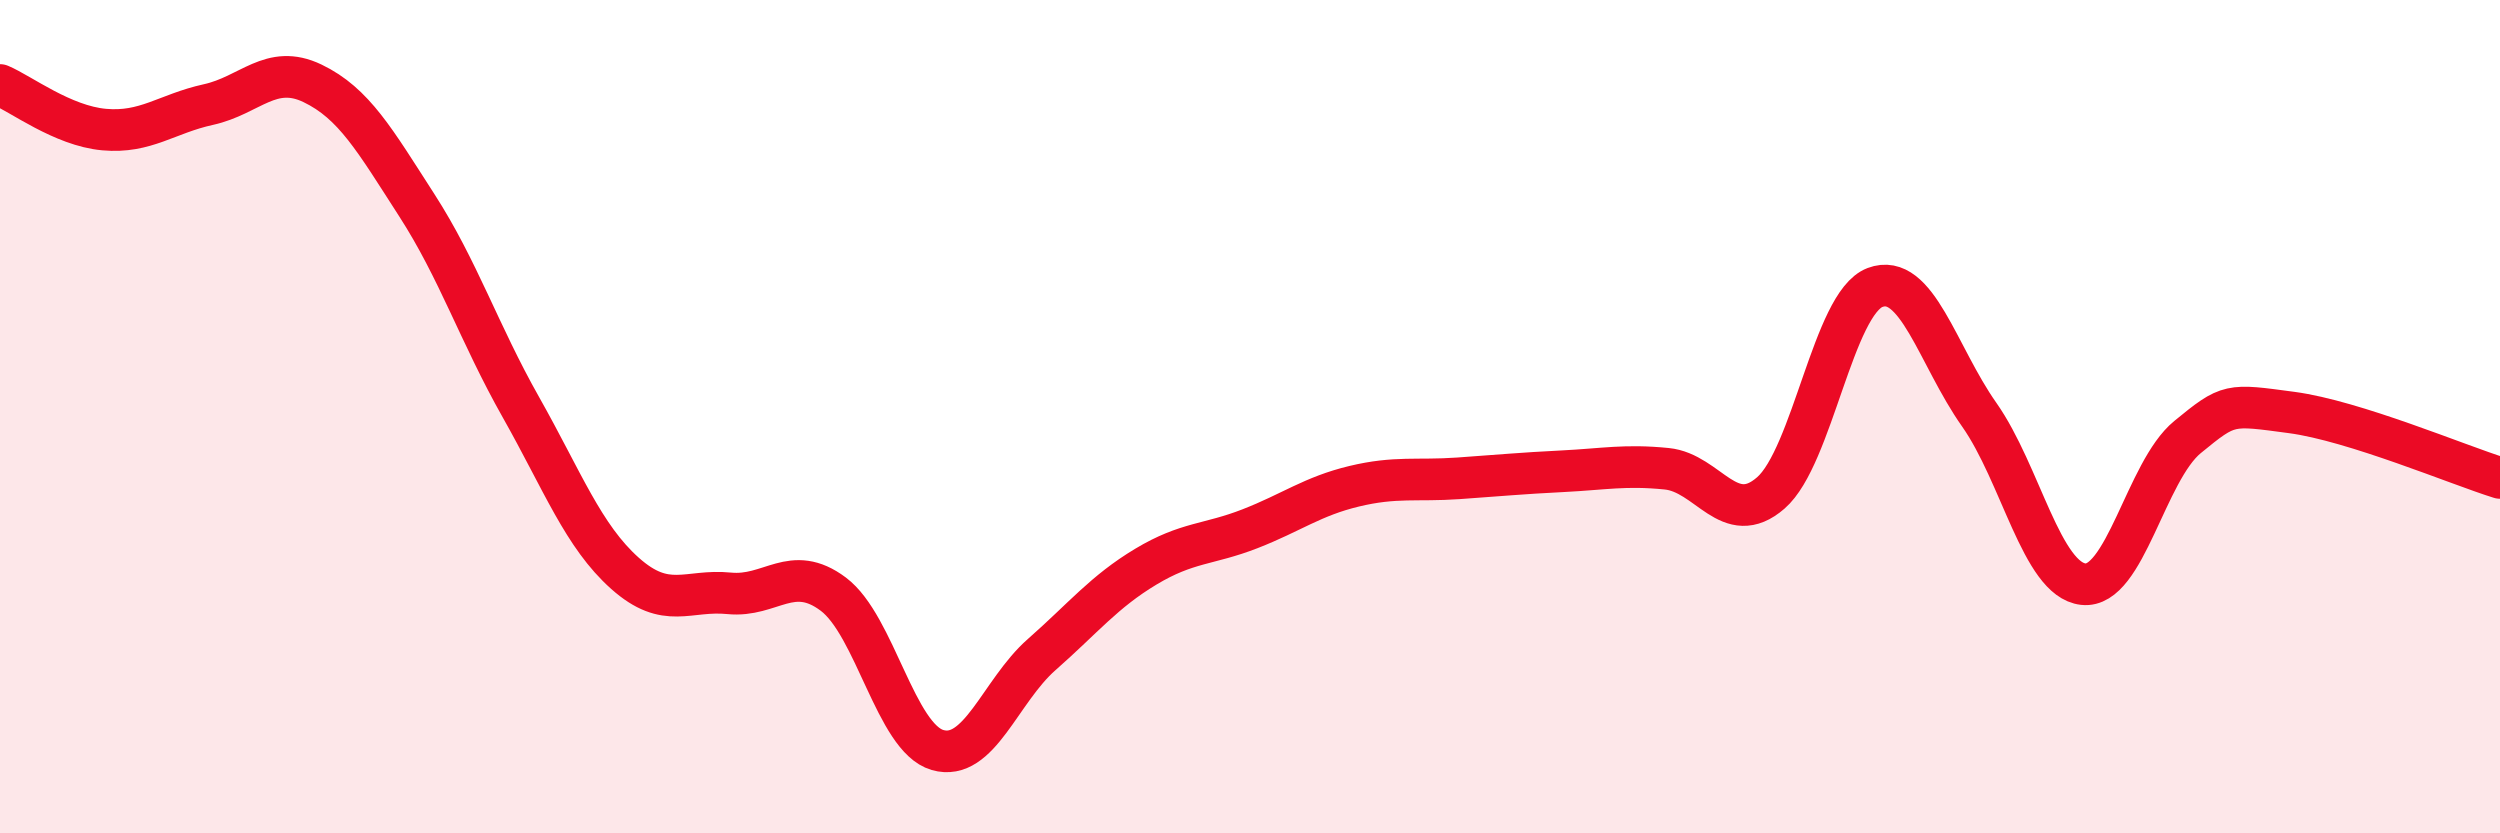
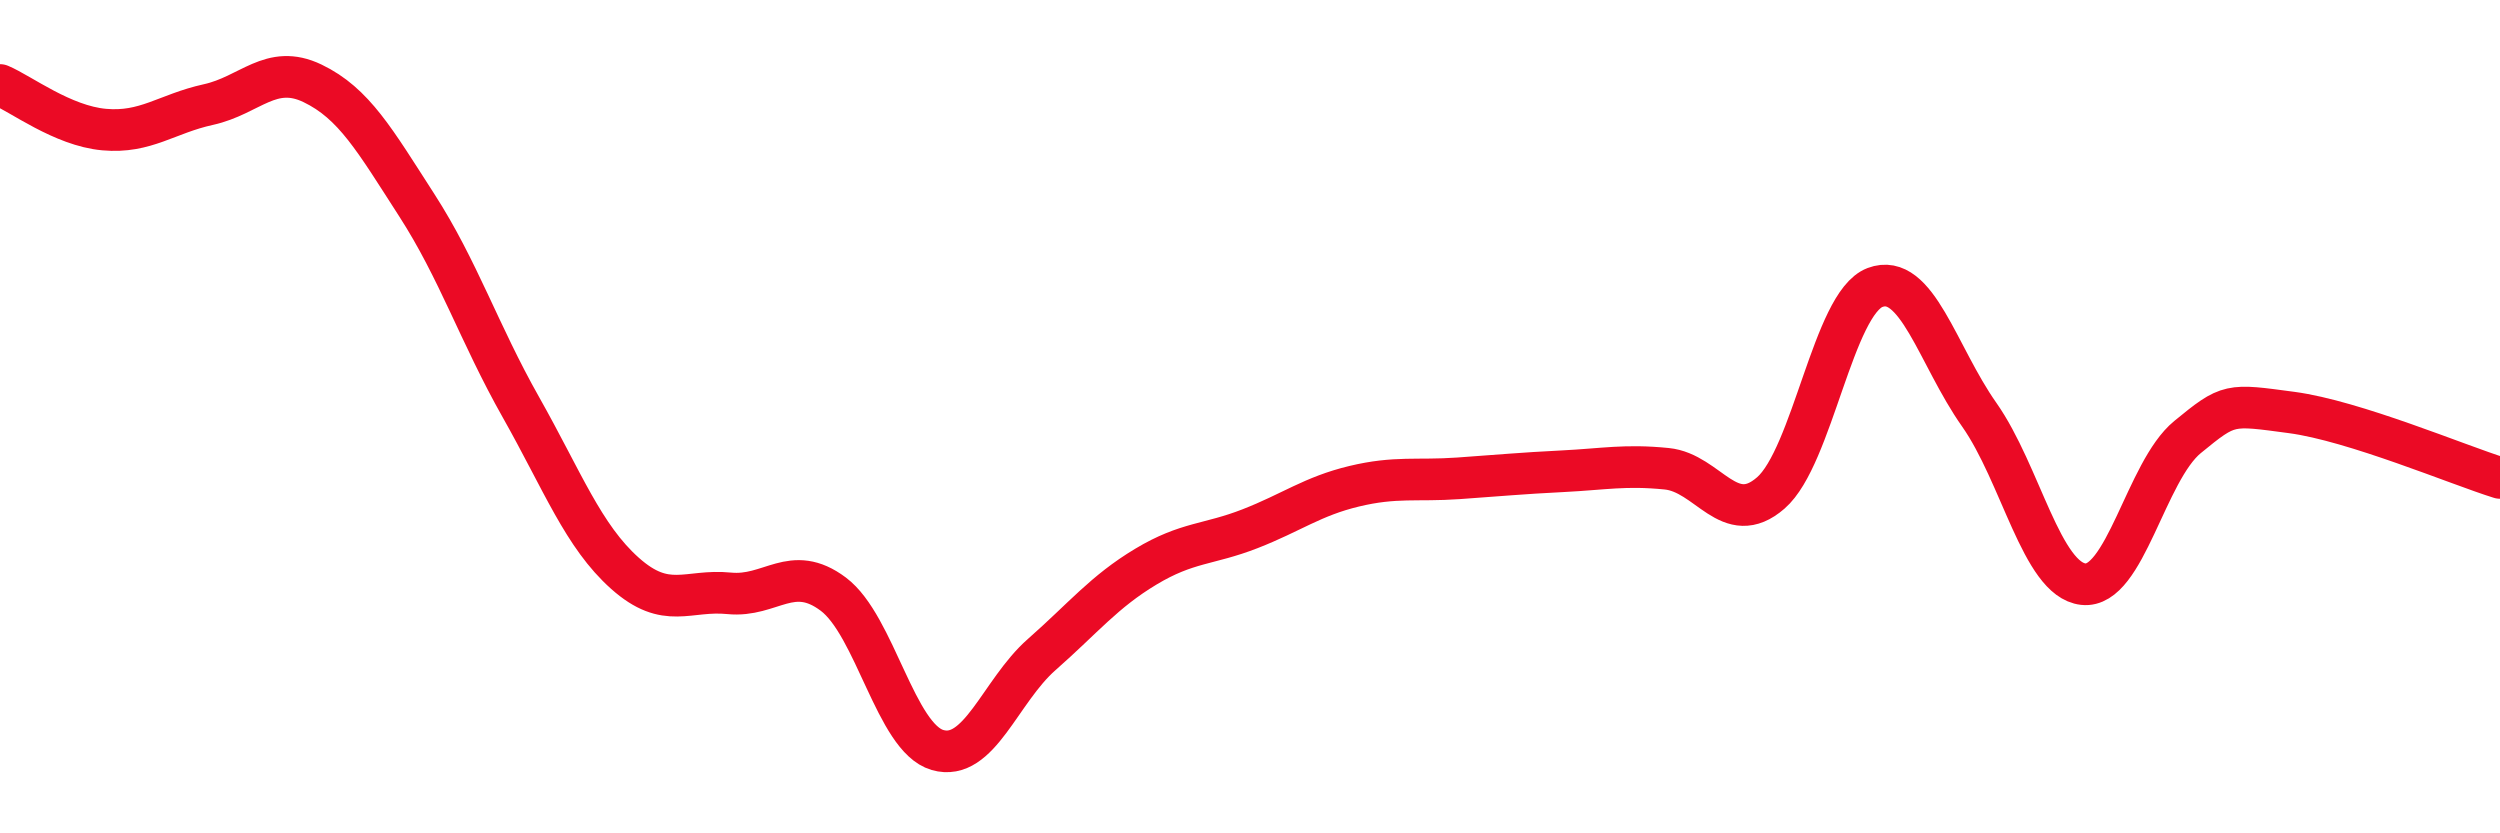
<svg xmlns="http://www.w3.org/2000/svg" width="60" height="20" viewBox="0 0 60 20">
-   <path d="M 0,2.04 C 0.5,2.25 1.5,3.02 2.5,3.11 C 3.5,3.2 4,2.73 5,2.51 C 6,2.29 6.5,1.52 7.5,2 C 8.5,2.48 9,3.37 10,4.92 C 11,6.47 11.5,8 12.5,9.77 C 13.5,11.54 14,12.87 15,13.76 C 16,14.65 16.5,14.14 17.5,14.24 C 18.5,14.34 19,13.51 20,14.26 C 21,15.01 21.5,17.71 22.5,18 C 23.5,18.29 24,16.59 25,15.71 C 26,14.83 26.5,14.2 27.5,13.6 C 28.5,13 29,13.08 30,12.69 C 31,12.3 31.5,11.91 32.5,11.67 C 33.5,11.43 34,11.55 35,11.48 C 36,11.41 36.5,11.36 37.5,11.31 C 38.5,11.26 39,11.15 40,11.25 C 41,11.35 41.5,12.7 42.5,11.83 C 43.5,10.96 44,7.28 45,6.9 C 46,6.52 46.5,8.53 47.5,9.95 C 48.5,11.37 49,13.91 50,14.02 C 51,14.13 51.5,11.31 52.5,10.49 C 53.5,9.67 53.5,9.7 55,9.9 C 56.5,10.1 59,11.16 60,11.47L60 20L0 20Z" fill="#EB0A25" opacity="0.1" stroke-linecap="round" stroke-linejoin="round" />
  <path d="M 0,2.04 C 0.5,2.25 1.5,3.02 2.5,3.11 C 3.5,3.2 4,2.73 5,2.51 C 6,2.29 6.5,1.52 7.5,2 C 8.5,2.48 9,3.37 10,4.92 C 11,6.47 11.5,8 12.5,9.77 C 13.5,11.54 14,12.87 15,13.76 C 16,14.65 16.5,14.14 17.5,14.24 C 18.5,14.34 19,13.51 20,14.26 C 21,15.01 21.5,17.71 22.5,18 C 23.5,18.29 24,16.59 25,15.71 C 26,14.83 26.5,14.2 27.5,13.6 C 28.5,13 29,13.08 30,12.69 C 31,12.3 31.5,11.91 32.5,11.67 C 33.5,11.43 34,11.55 35,11.48 C 36,11.41 36.5,11.36 37.5,11.31 C 38.5,11.26 39,11.15 40,11.25 C 41,11.35 41.5,12.7 42.5,11.83 C 43.5,10.96 44,7.28 45,6.9 C 46,6.52 46.5,8.53 47.5,9.95 C 48.5,11.37 49,13.91 50,14.02 C 51,14.13 51.5,11.31 52.5,10.49 C 53.5,9.67 53.5,9.7 55,9.9 C 56.5,10.1 59,11.16 60,11.47" stroke="#EB0A25" stroke-width="1" fill="none" stroke-linecap="round" stroke-linejoin="round" />
</svg>